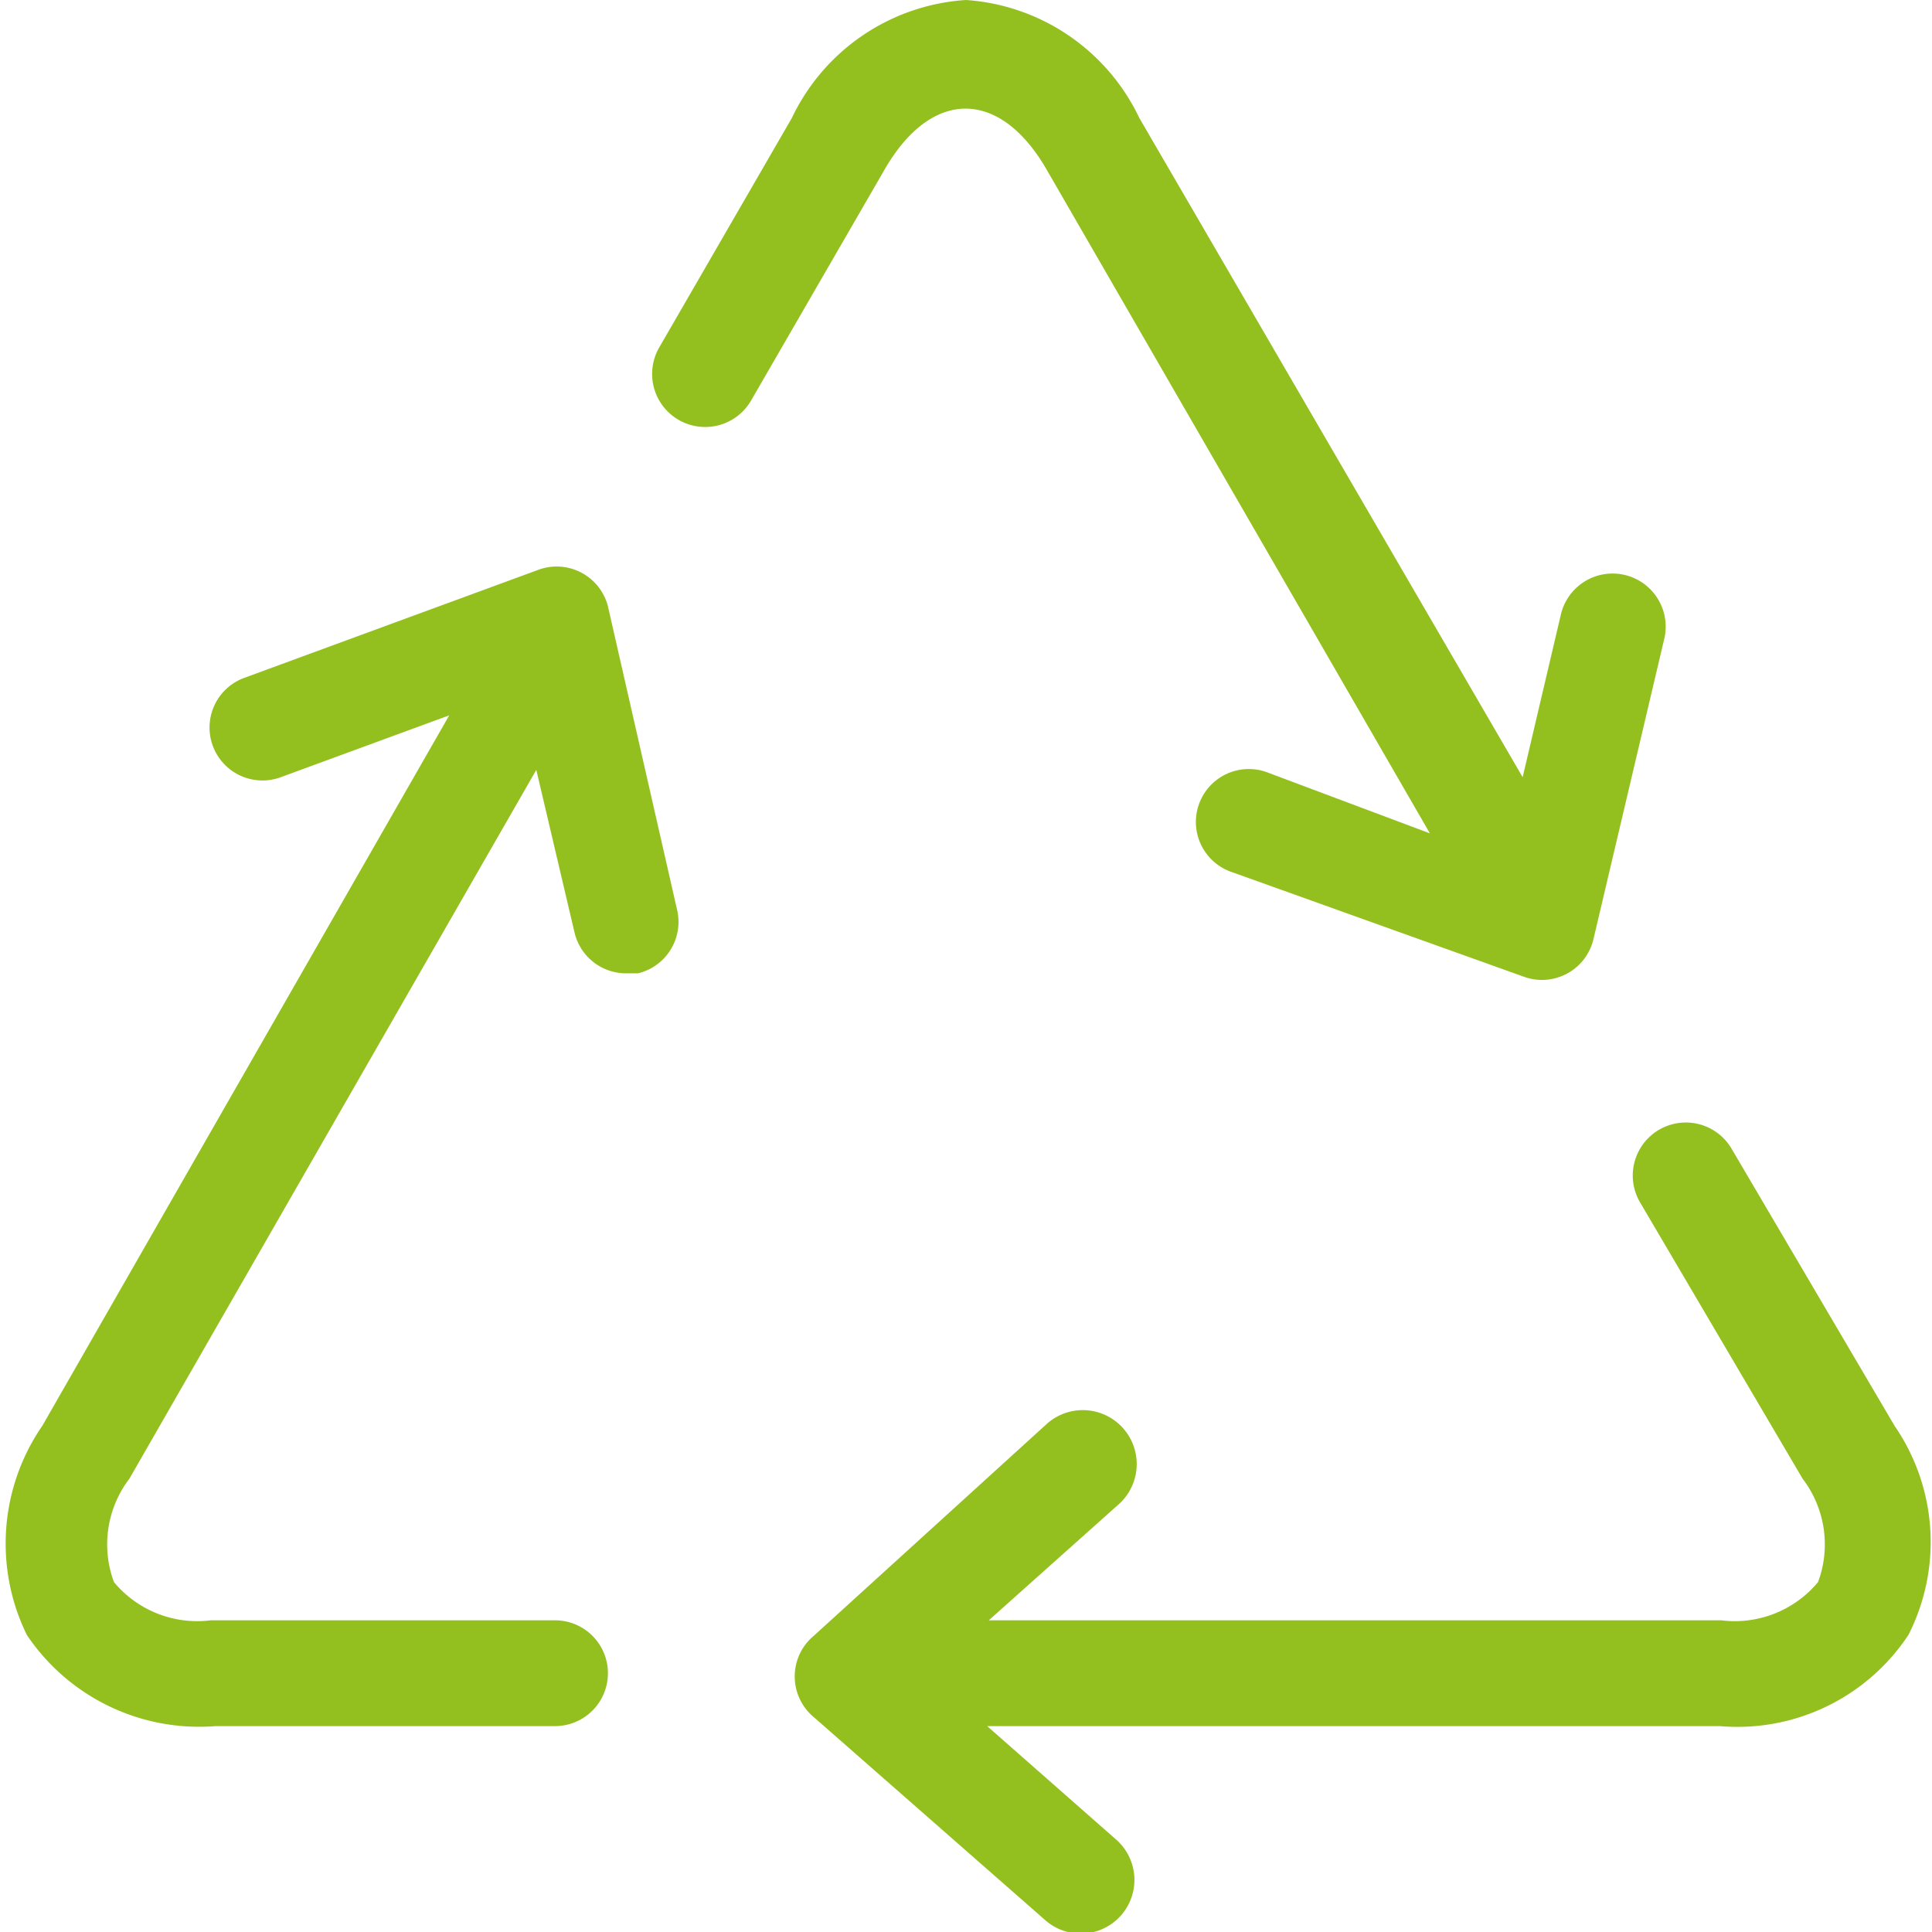
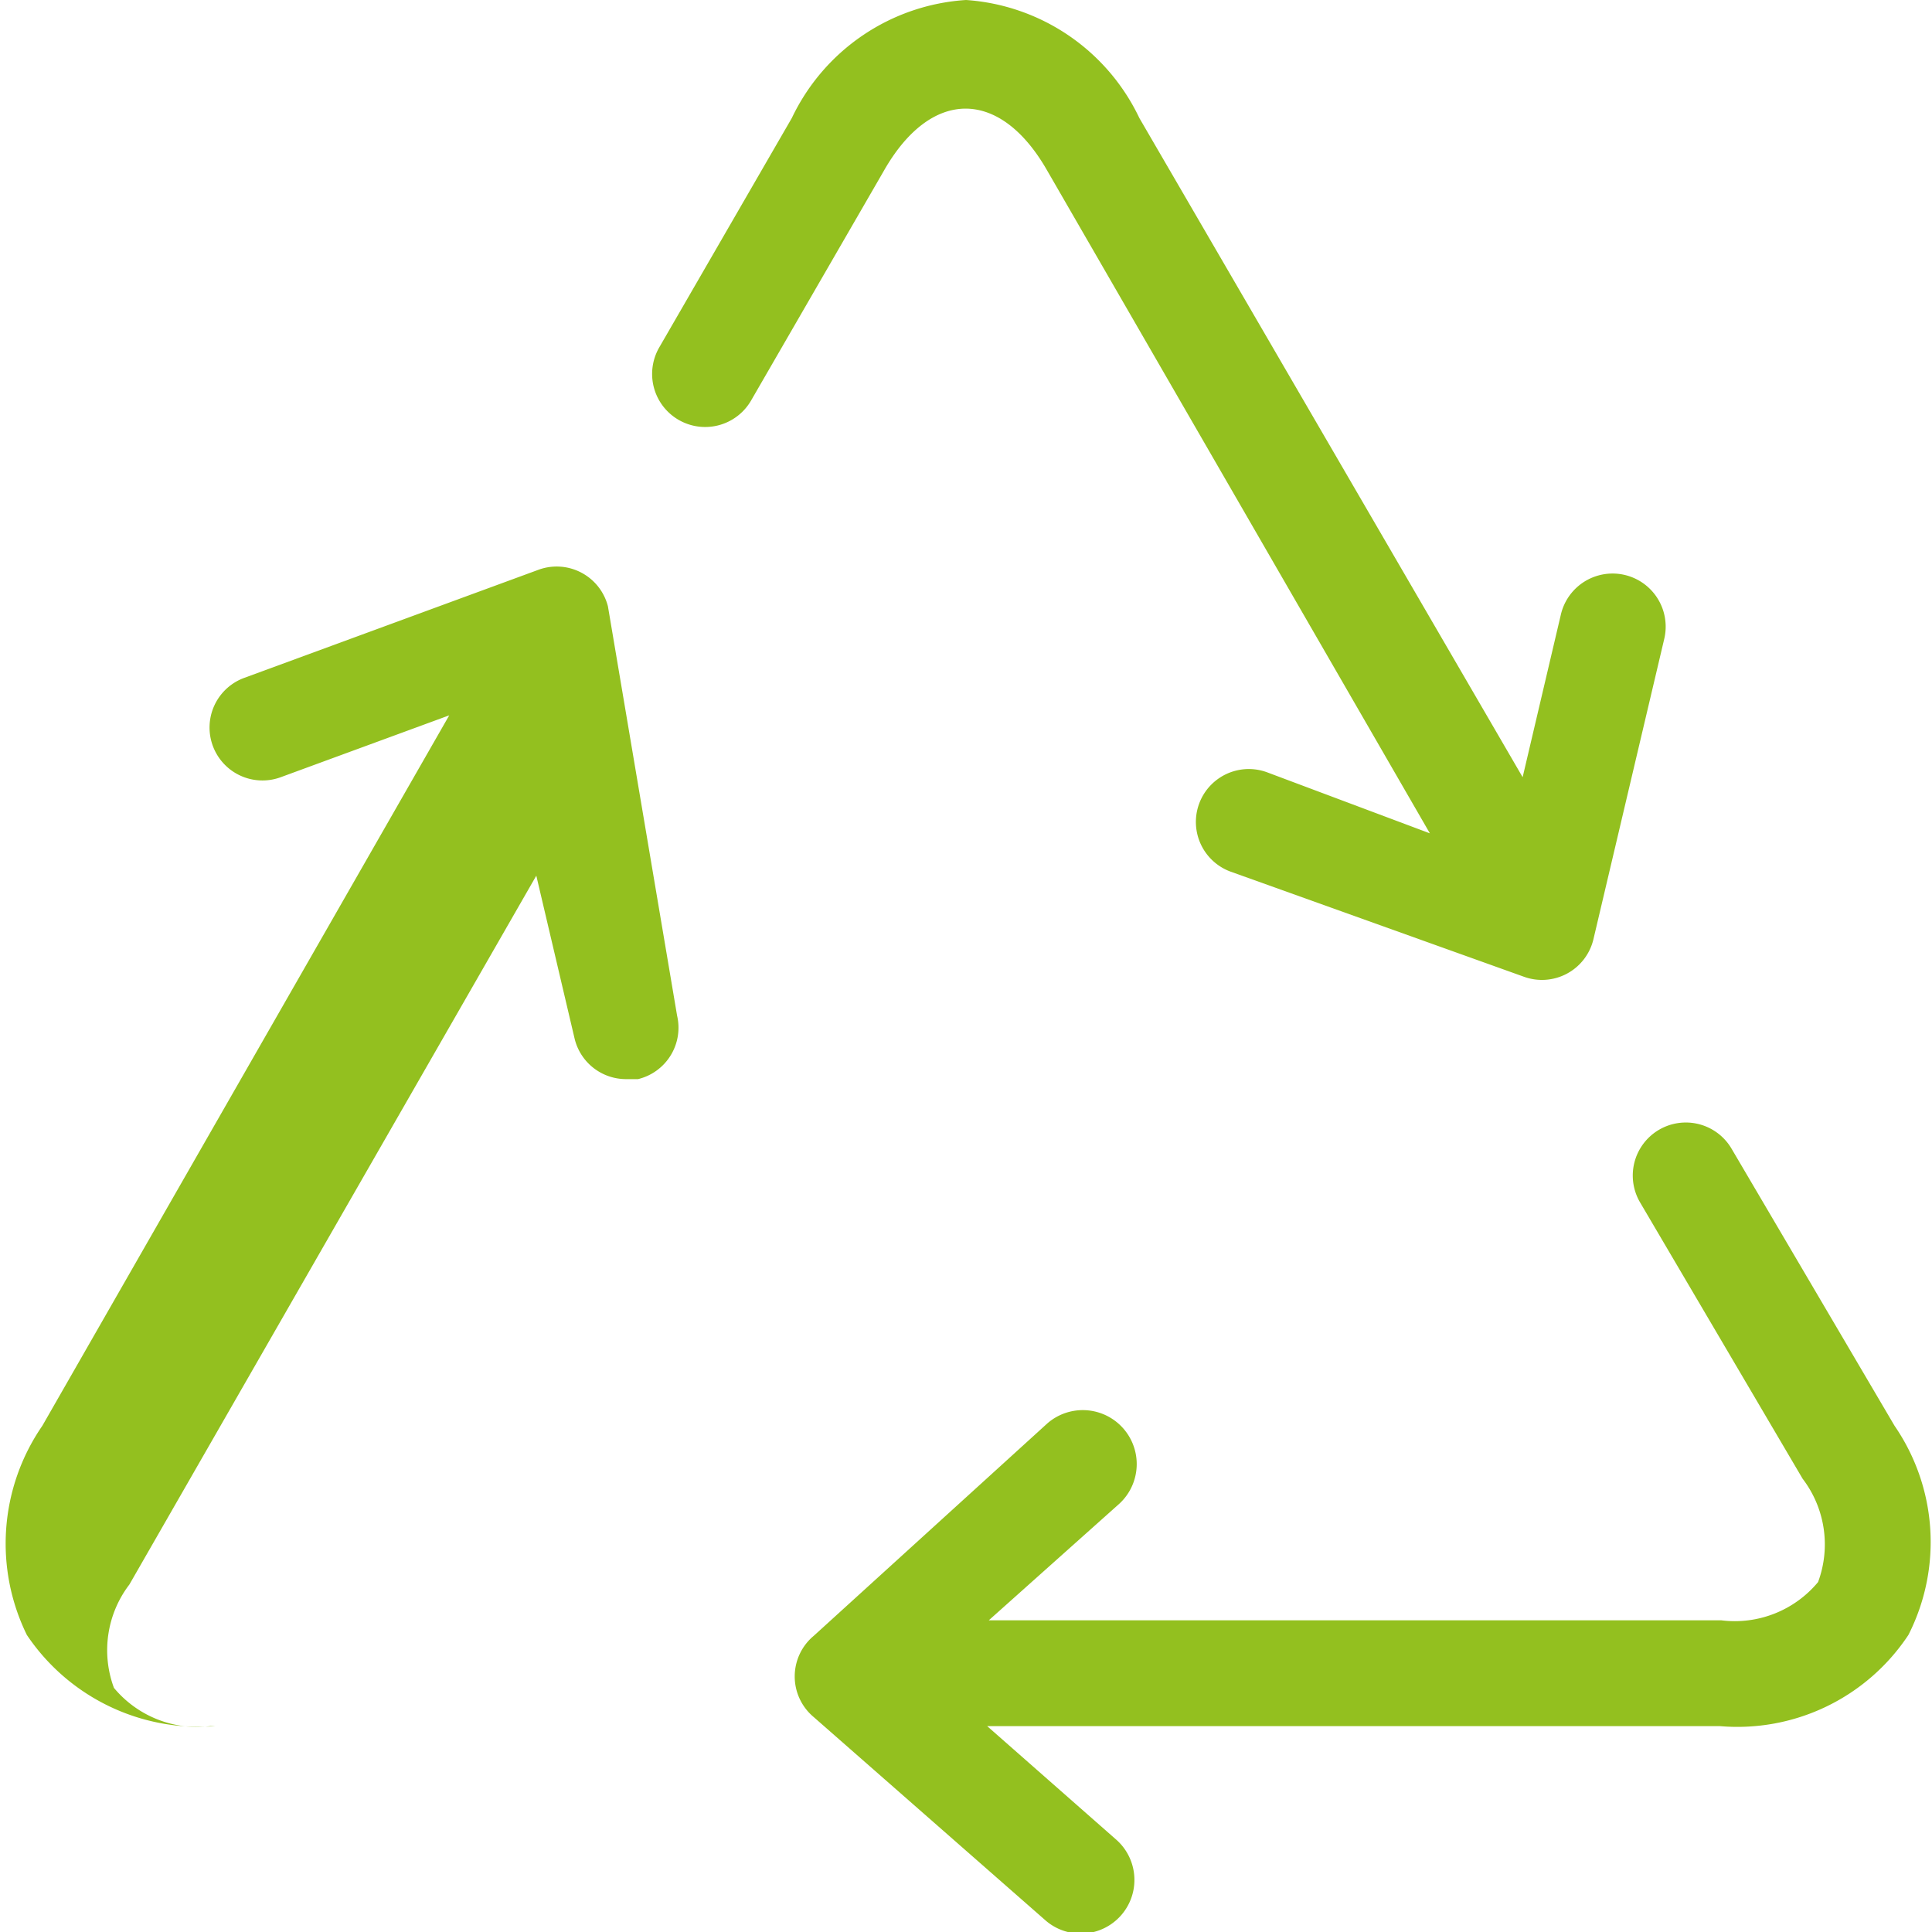
<svg xmlns="http://www.w3.org/2000/svg" id="Layer_1" data-name="Layer 1" width="23.74" height="23.74" viewBox="0 0 23.74 23.74">
  <defs>
    <style>.cls-1{fill:#93c01f;}</style>
  </defs>
  <title>recycling</title>
-   <path class="cls-1" d="M23.28,17.52l-2-3.4a0.65,0.65,0,0,0-1.13.65l2,3.4a1.33,1.33,0,0,1,.19,1.27,1.33,1.33,0,0,1-1.19.47h-9l1.59-1.42a0.65,0.65,0,0,0-.87-1L10,20.1a0.65,0.65,0,0,0,0,1l2.85,2.5a0.65,0.65,0,0,0,.86-1l-1.58-1.39h9a2.52,2.52,0,0,0,2.32-1.12A2.52,2.52,0,0,0,23.28,17.52ZM7.47,7.45A0.65,0.65,0,0,0,6.62,7L3,8.33a0.65,0.65,0,0,0,.45,1.22l2.07-.76-5,8.73a2.55,2.55,0,0,0-.19,2.57,2.55,2.55,0,0,0,2.32,1.12H6.82a0.65,0.65,0,0,0,0-1.3H2.59a1.33,1.33,0,0,1-1.19-.47,1.33,1.33,0,0,1,.19-1.27l5-8.71,0.47,2a0.65,0.65,0,0,0,.63.5l0.15,0a0.65,0.65,0,0,0,.48-0.78Zm5.4-5.35,4.7,8.14-2-.75a0.65,0.65,0,1,0-.45,1.22L18.72,12a0.65,0.65,0,0,0,.86-0.46l0.87-3.69a0.65,0.65,0,1,0-1.27-.3l-0.47,2L14,1.45A2.55,2.55,0,0,0,11.87,0,2.55,2.55,0,0,0,9.73,1.45L8.1,4.27a0.65,0.65,0,1,0,1.13.65L10.86,2.1C11.44,1.08,12.29,1.08,12.87,2.1Z" />
+   <path class="cls-1" d="M23.28,17.52l-2-3.4a0.65,0.65,0,0,0-1.13.65l2,3.4a1.33,1.33,0,0,1,.19,1.27,1.33,1.33,0,0,1-1.19.47h-9l1.59-1.42a0.65,0.65,0,0,0-.87-1L10,20.1a0.65,0.65,0,0,0,0,1l2.85,2.5a0.65,0.65,0,0,0,.86-1l-1.58-1.39h9a2.52,2.52,0,0,0,2.32-1.12A2.52,2.52,0,0,0,23.28,17.52ZM7.47,7.45A0.65,0.65,0,0,0,6.62,7L3,8.33a0.65,0.65,0,0,0,.45,1.22l2.07-.76-5,8.73a2.55,2.55,0,0,0-.19,2.57,2.55,2.55,0,0,0,2.32,1.12H6.82H2.59a1.33,1.33,0,0,1-1.19-.47,1.33,1.33,0,0,1,.19-1.27l5-8.71,0.47,2a0.65,0.65,0,0,0,.63.5l0.15,0a0.65,0.65,0,0,0,.48-0.78Zm5.4-5.35,4.7,8.14-2-.75a0.65,0.65,0,1,0-.45,1.22L18.72,12a0.65,0.65,0,0,0,.86-0.46l0.87-3.69a0.65,0.65,0,1,0-1.27-.3l-0.47,2L14,1.45A2.55,2.55,0,0,0,11.87,0,2.55,2.55,0,0,0,9.73,1.45L8.1,4.27a0.65,0.65,0,1,0,1.13.65L10.86,2.1C11.44,1.08,12.29,1.08,12.87,2.1Z" />
</svg>